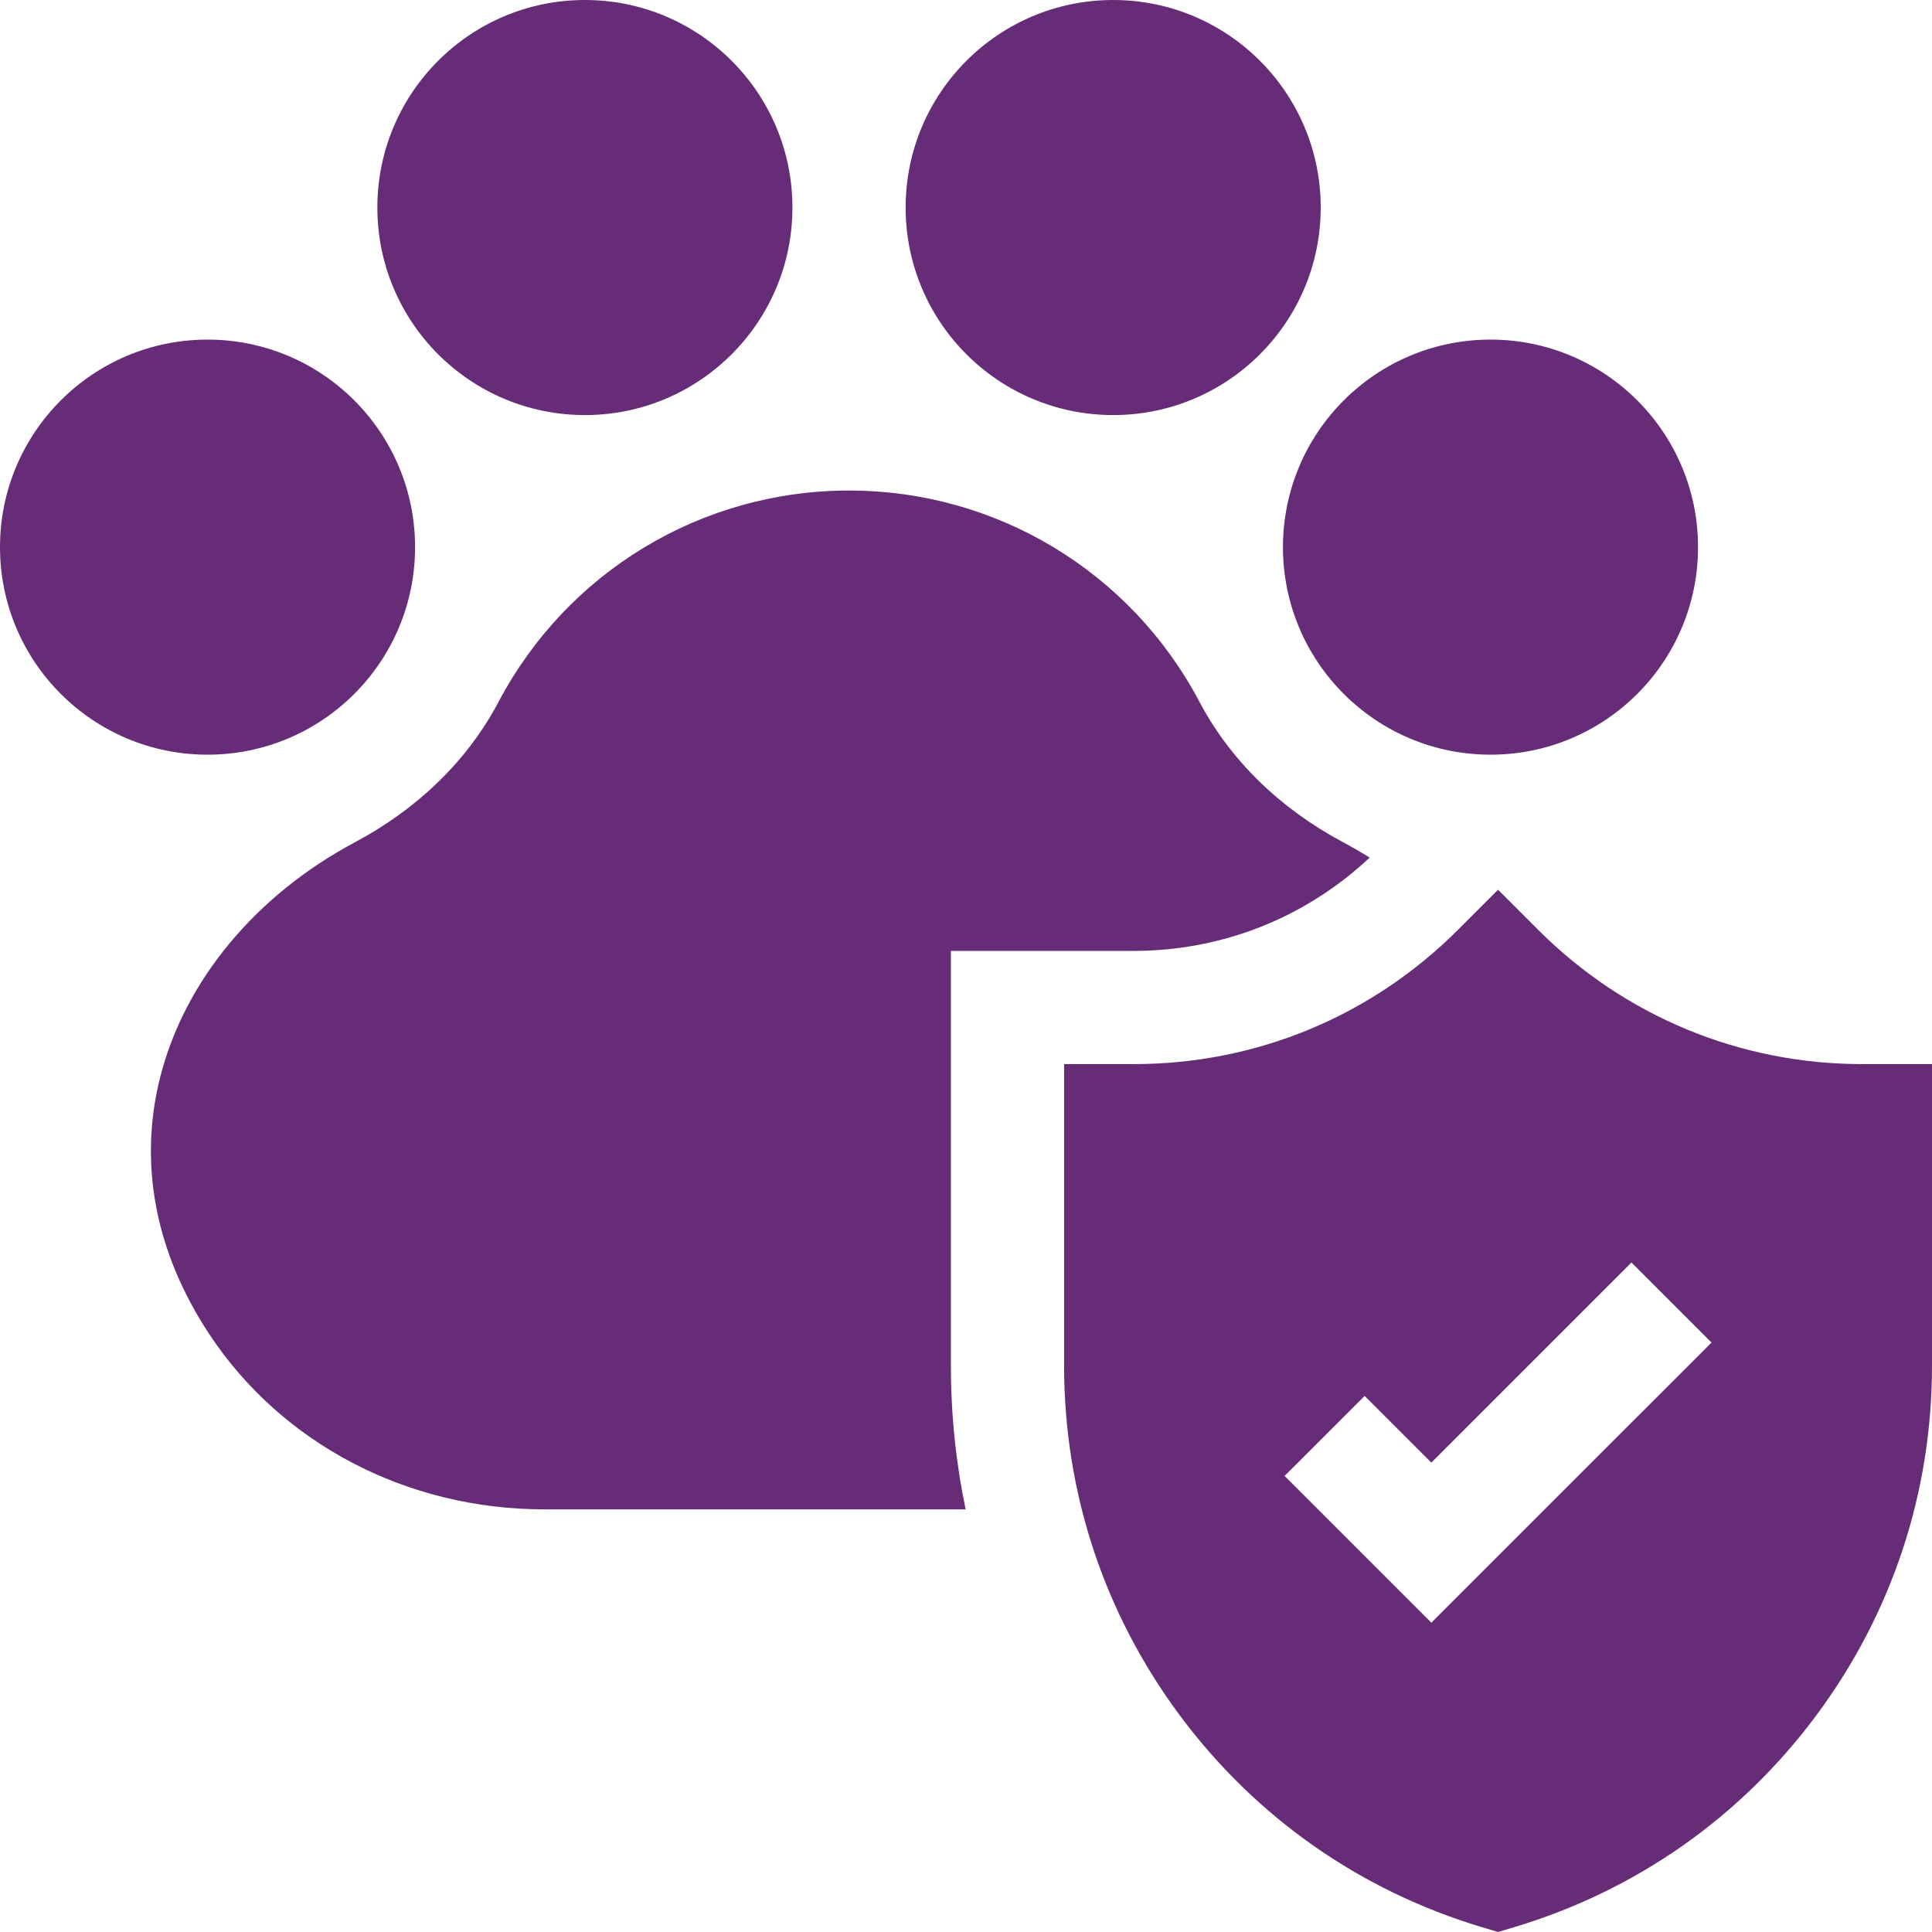
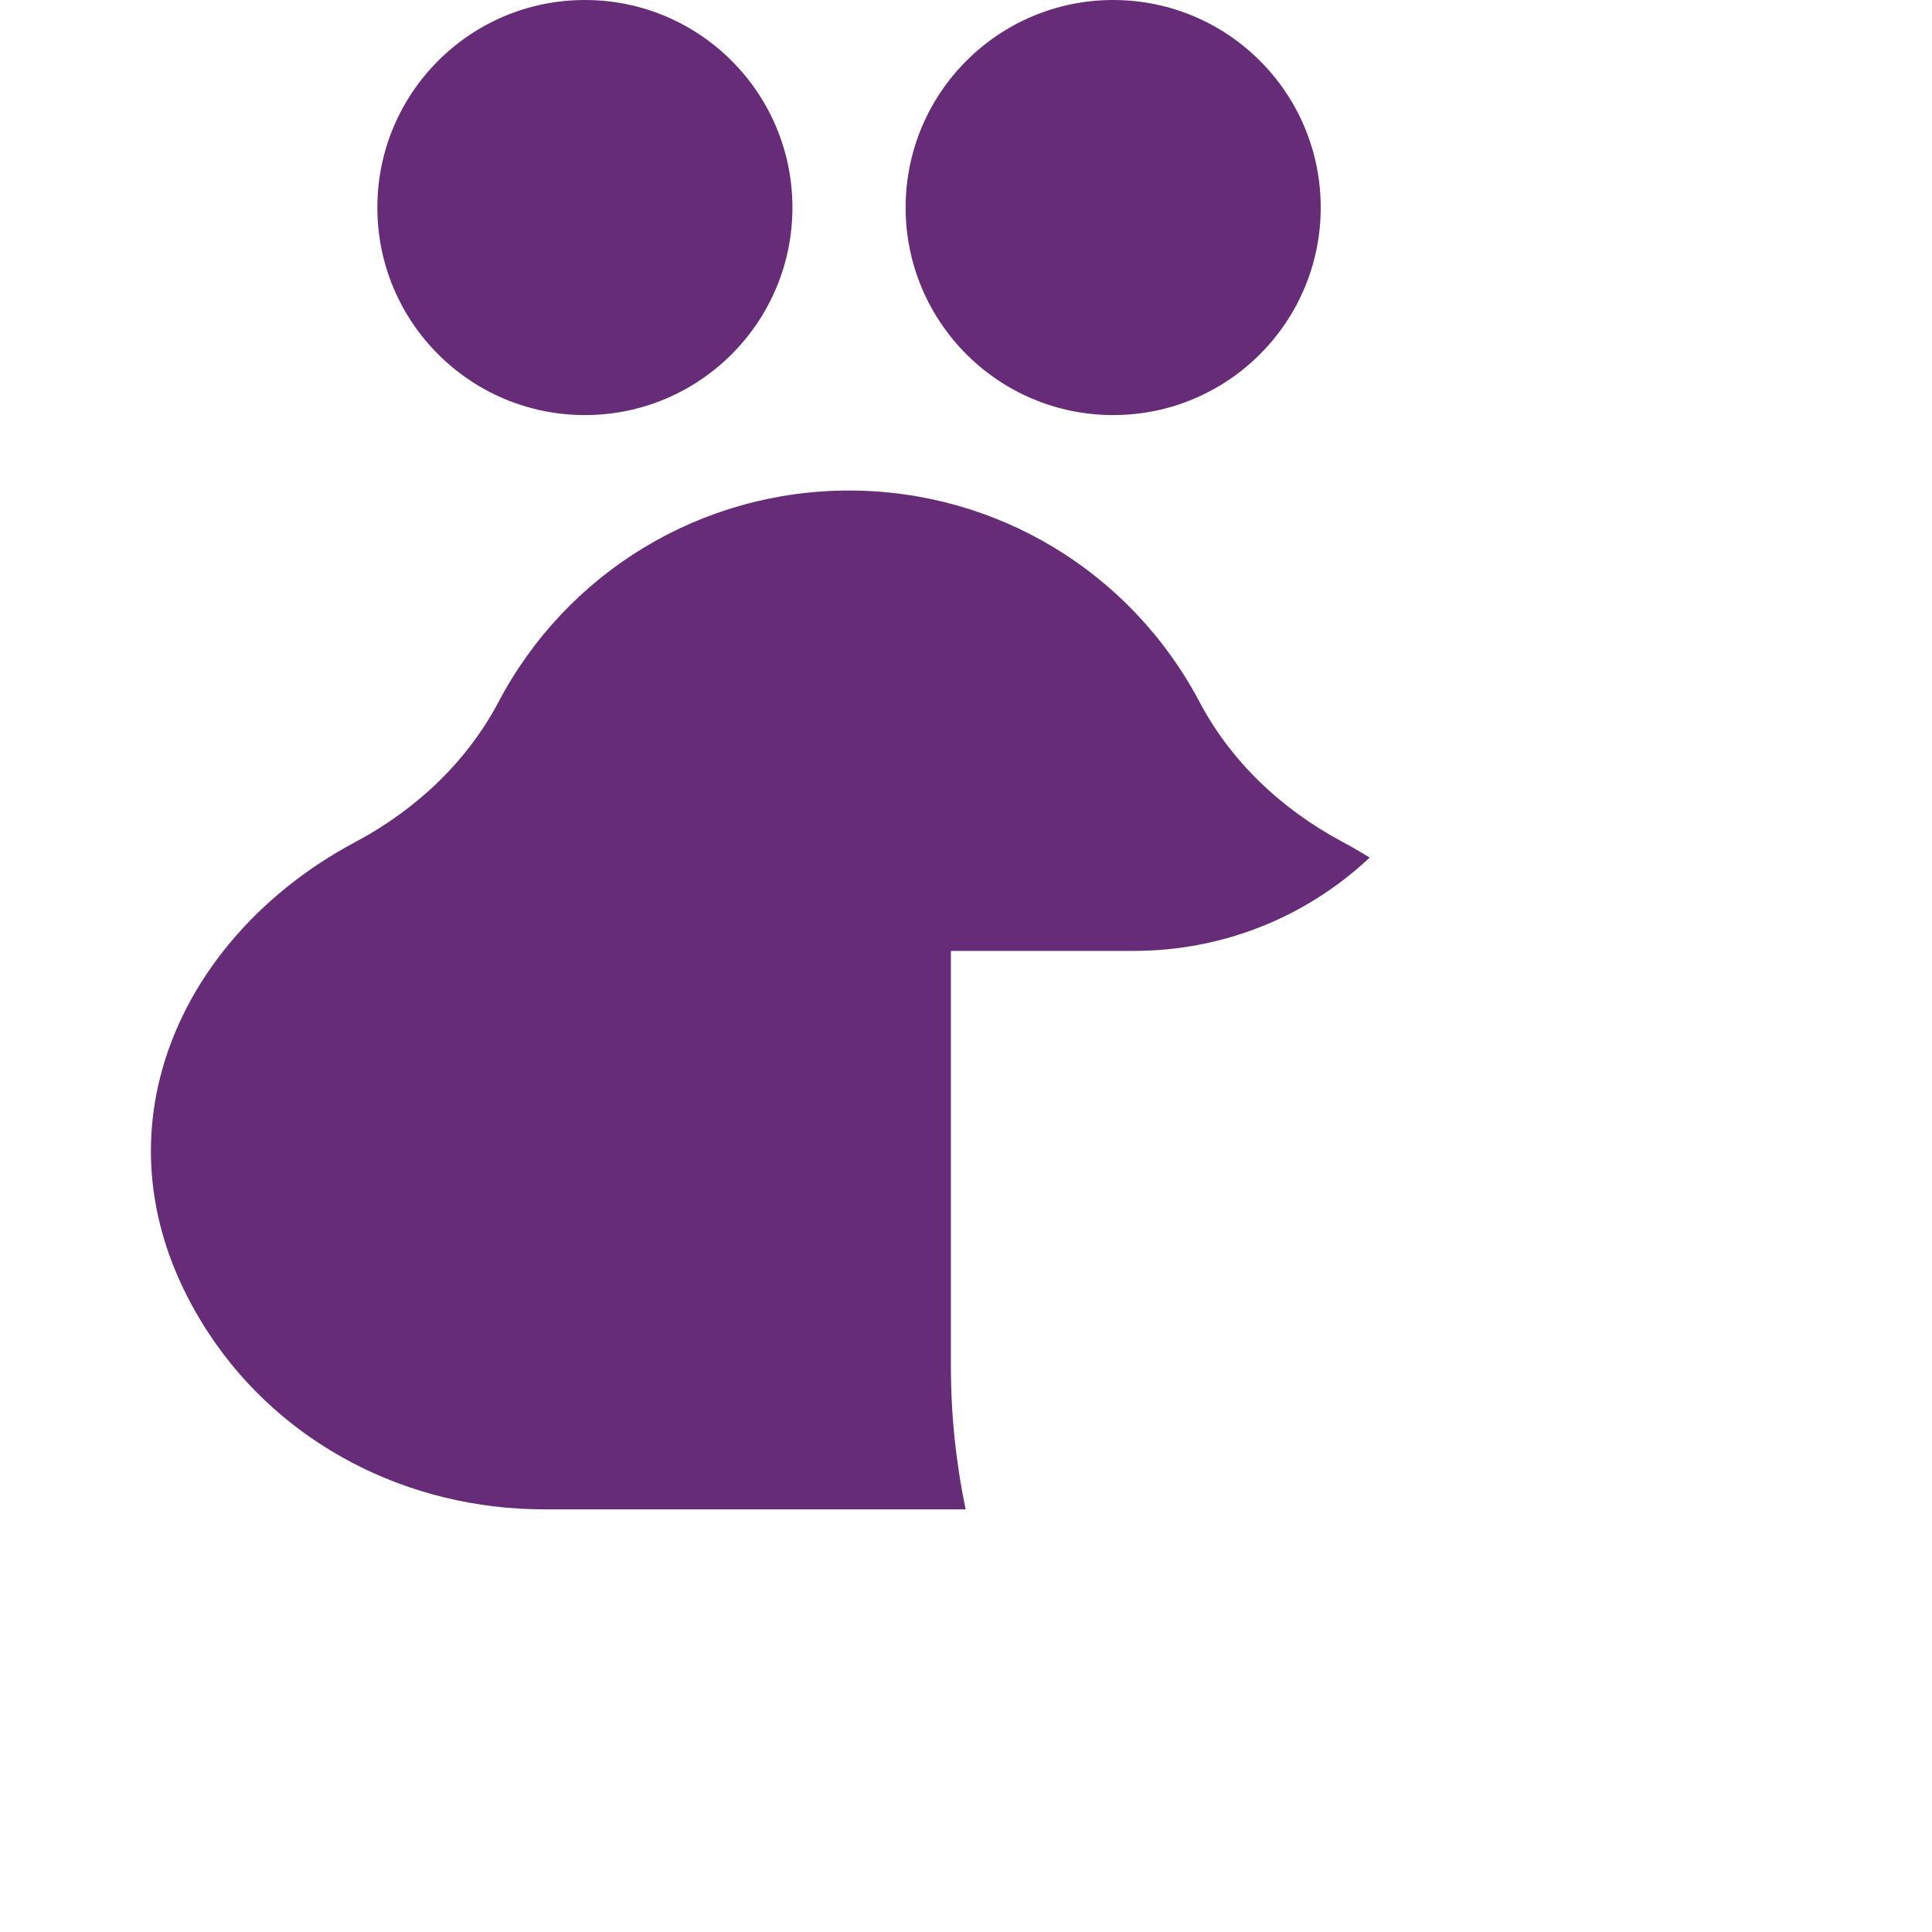
<svg xmlns="http://www.w3.org/2000/svg" width="50" height="50" viewBox="0 0 50 50" fill="none">
  <path d="M24.609 24.609H29.339C31.628 24.609 33.785 23.753 35.447 22.195C35.224 22.056 34.995 21.923 34.76 21.797C33.123 20.925 31.837 19.669 31.043 18.165C29.261 14.791 25.785 12.695 21.973 12.695C18.16 12.695 14.685 14.791 12.902 18.165C12.108 19.669 10.823 20.925 9.186 21.797C6.617 23.167 4.78 25.38 4.148 27.868C3.579 30.104 4.016 32.404 5.411 34.52C7.287 37.364 10.531 39.062 14.088 39.062H24.991C24.738 37.852 24.609 36.608 24.609 35.345V24.609Z" fill="#672C77" />
-   <path d="M15.137 10.742C18.103 10.742 20.508 8.337 20.508 5.371C20.508 2.405 18.103 0 15.137 0C12.17 0 9.766 2.405 9.766 5.371C9.766 8.337 12.17 10.742 15.137 10.742Z" fill="#672C77" />
-   <path d="M5.371 19.531C8.337 19.531 10.742 17.127 10.742 14.16C10.742 11.194 8.337 8.789 5.371 8.789C2.405 8.789 0 11.194 0 14.16C0 17.127 2.405 19.531 5.371 19.531Z" fill="#672C77" />
+   <path d="M15.137 10.742C18.103 10.742 20.508 8.337 20.508 5.371C20.508 2.405 18.103 0 15.137 0C12.17 0 9.766 2.405 9.766 5.371C9.766 8.337 12.17 10.742 15.137 10.742" fill="#672C77" />
  <path d="M28.809 10.742C31.775 10.742 34.18 8.337 34.18 5.371C34.18 2.405 31.775 0 28.809 0C25.842 0 23.438 2.405 23.438 5.371C23.438 8.337 25.842 10.742 28.809 10.742Z" fill="#672C77" />
-   <path d="M38.574 19.531C41.541 19.531 43.945 17.127 43.945 14.16C43.945 11.194 41.541 8.789 38.574 8.789C35.608 8.789 33.203 11.194 33.203 14.16C33.203 17.127 35.608 19.531 38.574 19.531Z" fill="#672C77" />
-   <path d="M48.2 27.539C45.029 27.539 42.048 26.304 39.805 24.062L38.77 23.026L37.734 24.062C35.491 26.304 32.51 27.539 29.339 27.539H27.539V35.345C27.539 38.632 28.576 41.763 30.538 44.4C32.5 47.036 35.201 48.929 38.349 49.874L38.77 50L39.19 49.874C42.338 48.929 45.039 47.036 47.001 44.4C48.963 41.763 50 38.632 50 35.345V27.539H48.2ZM37.043 41.995L33.245 38.197L35.317 36.126L37.043 37.852L42.222 32.673L44.294 34.745L37.043 41.995Z" fill="#672C77" />
</svg>